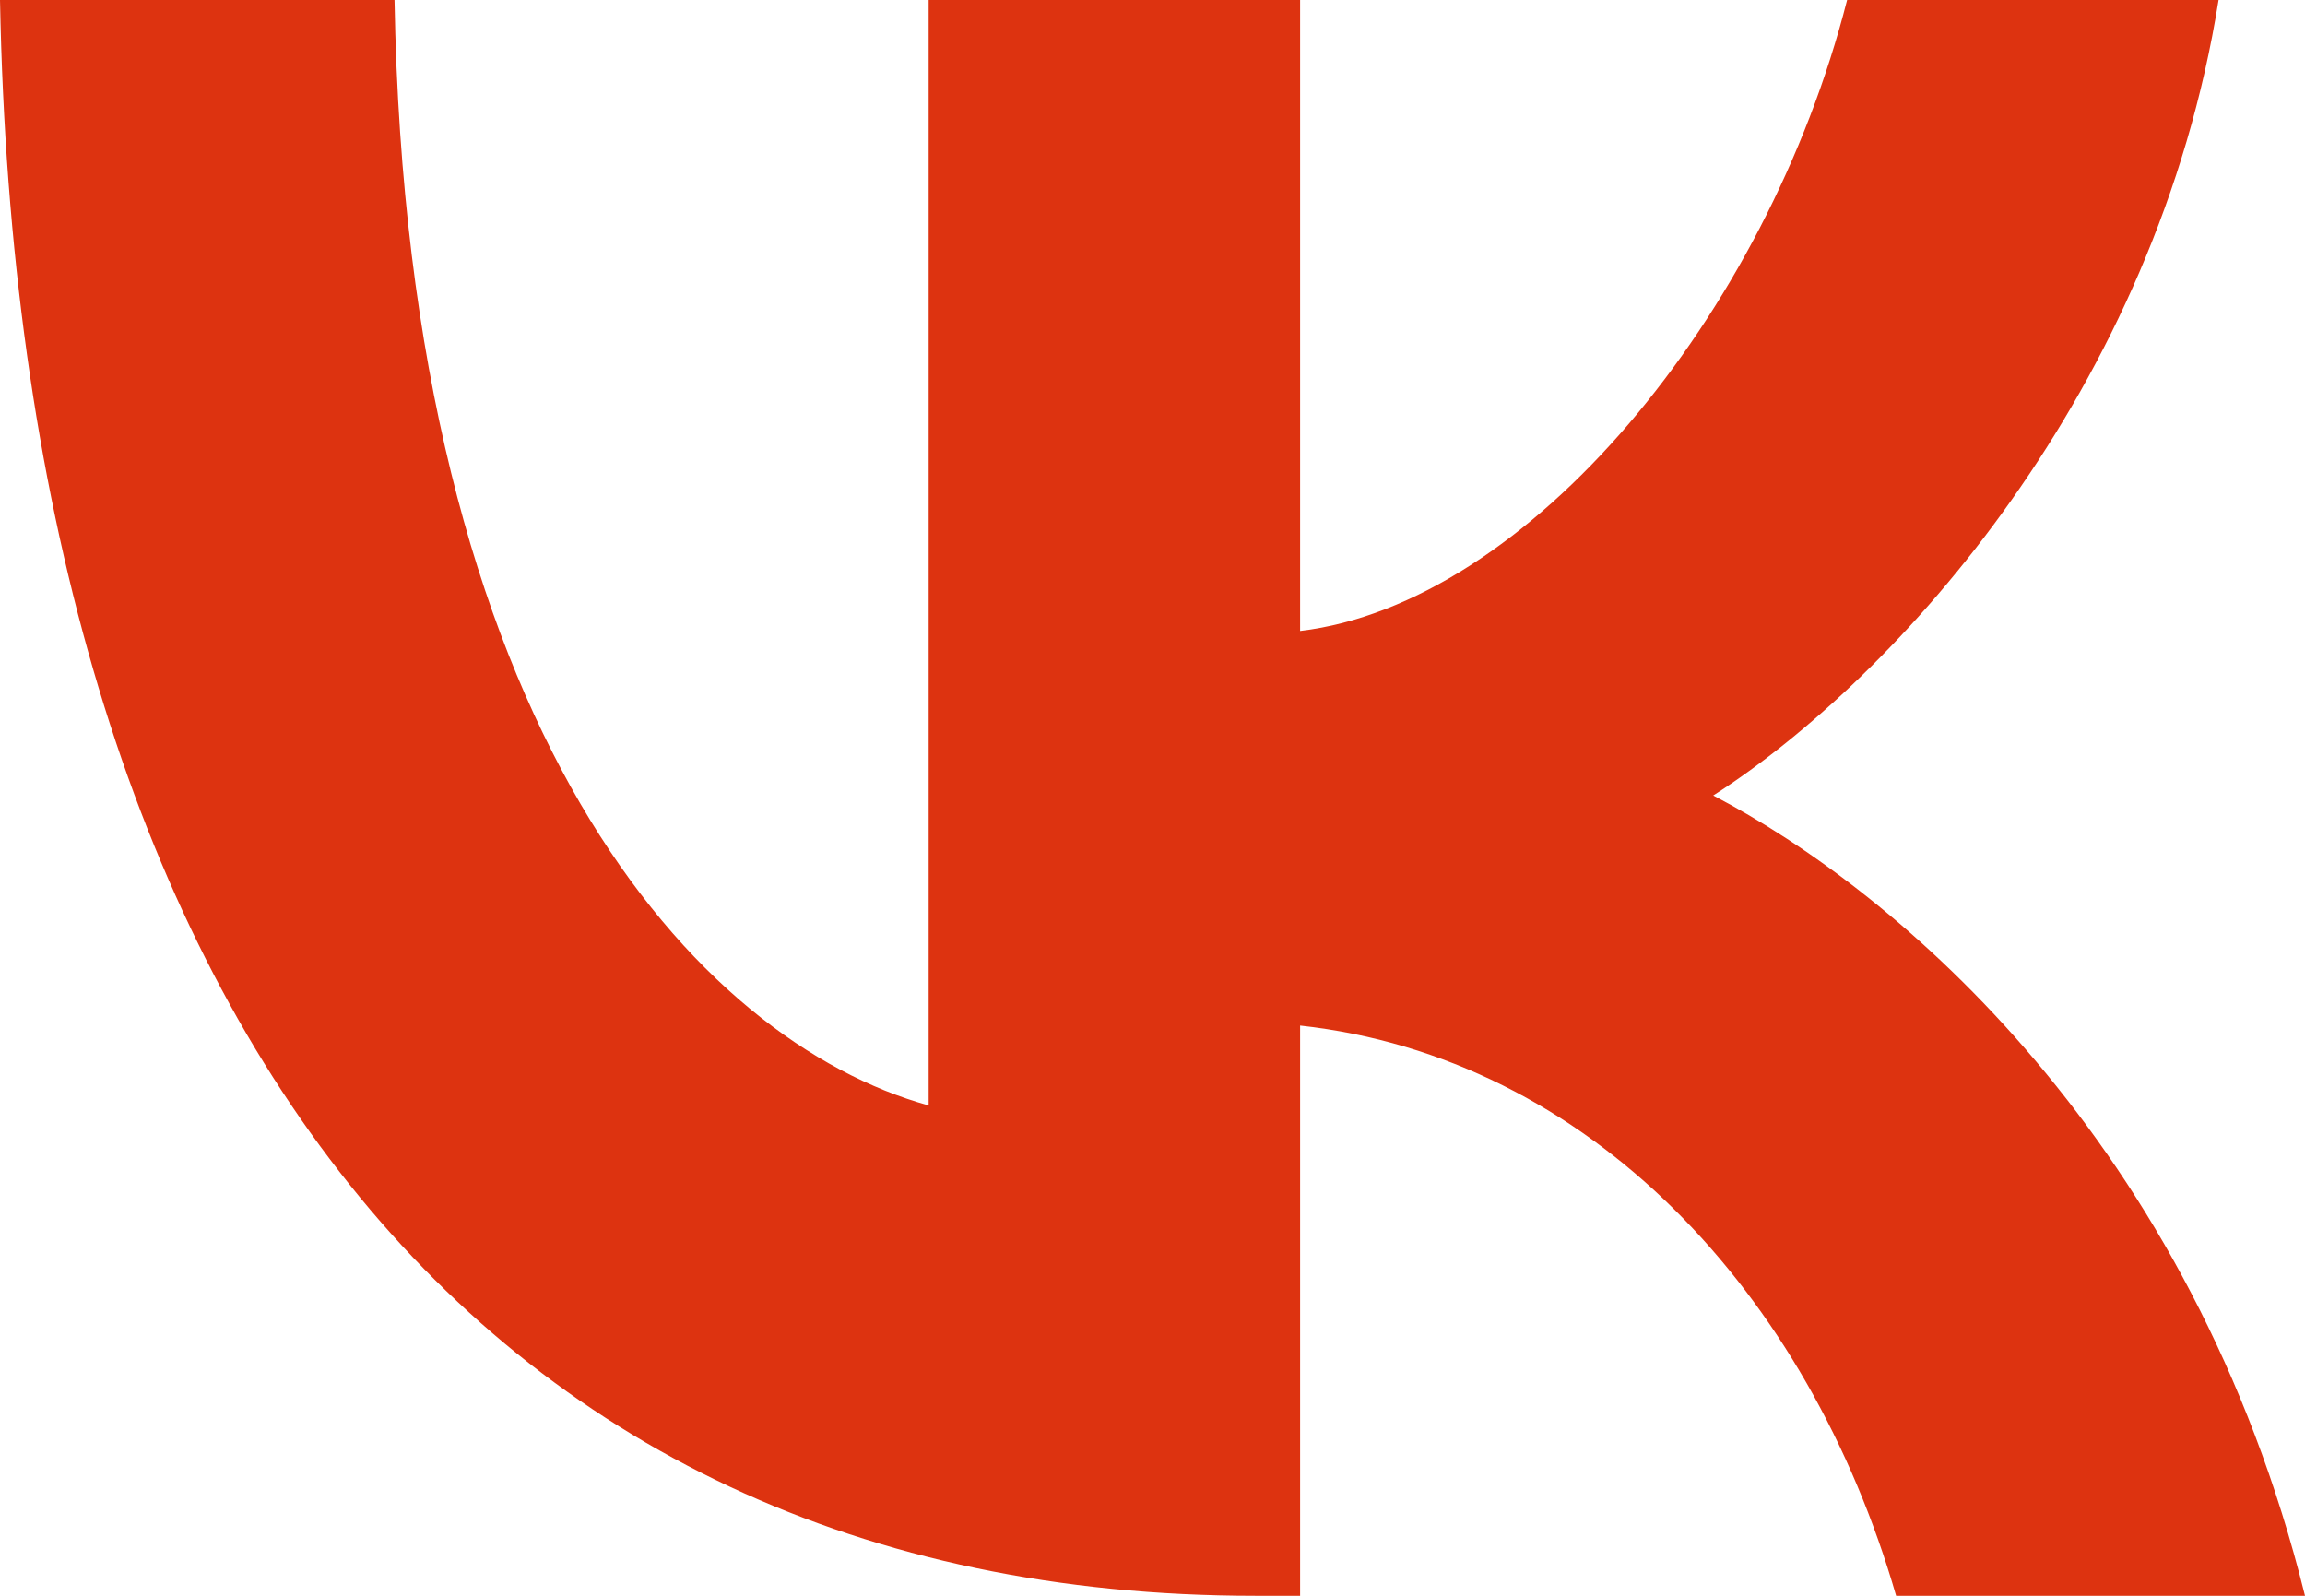
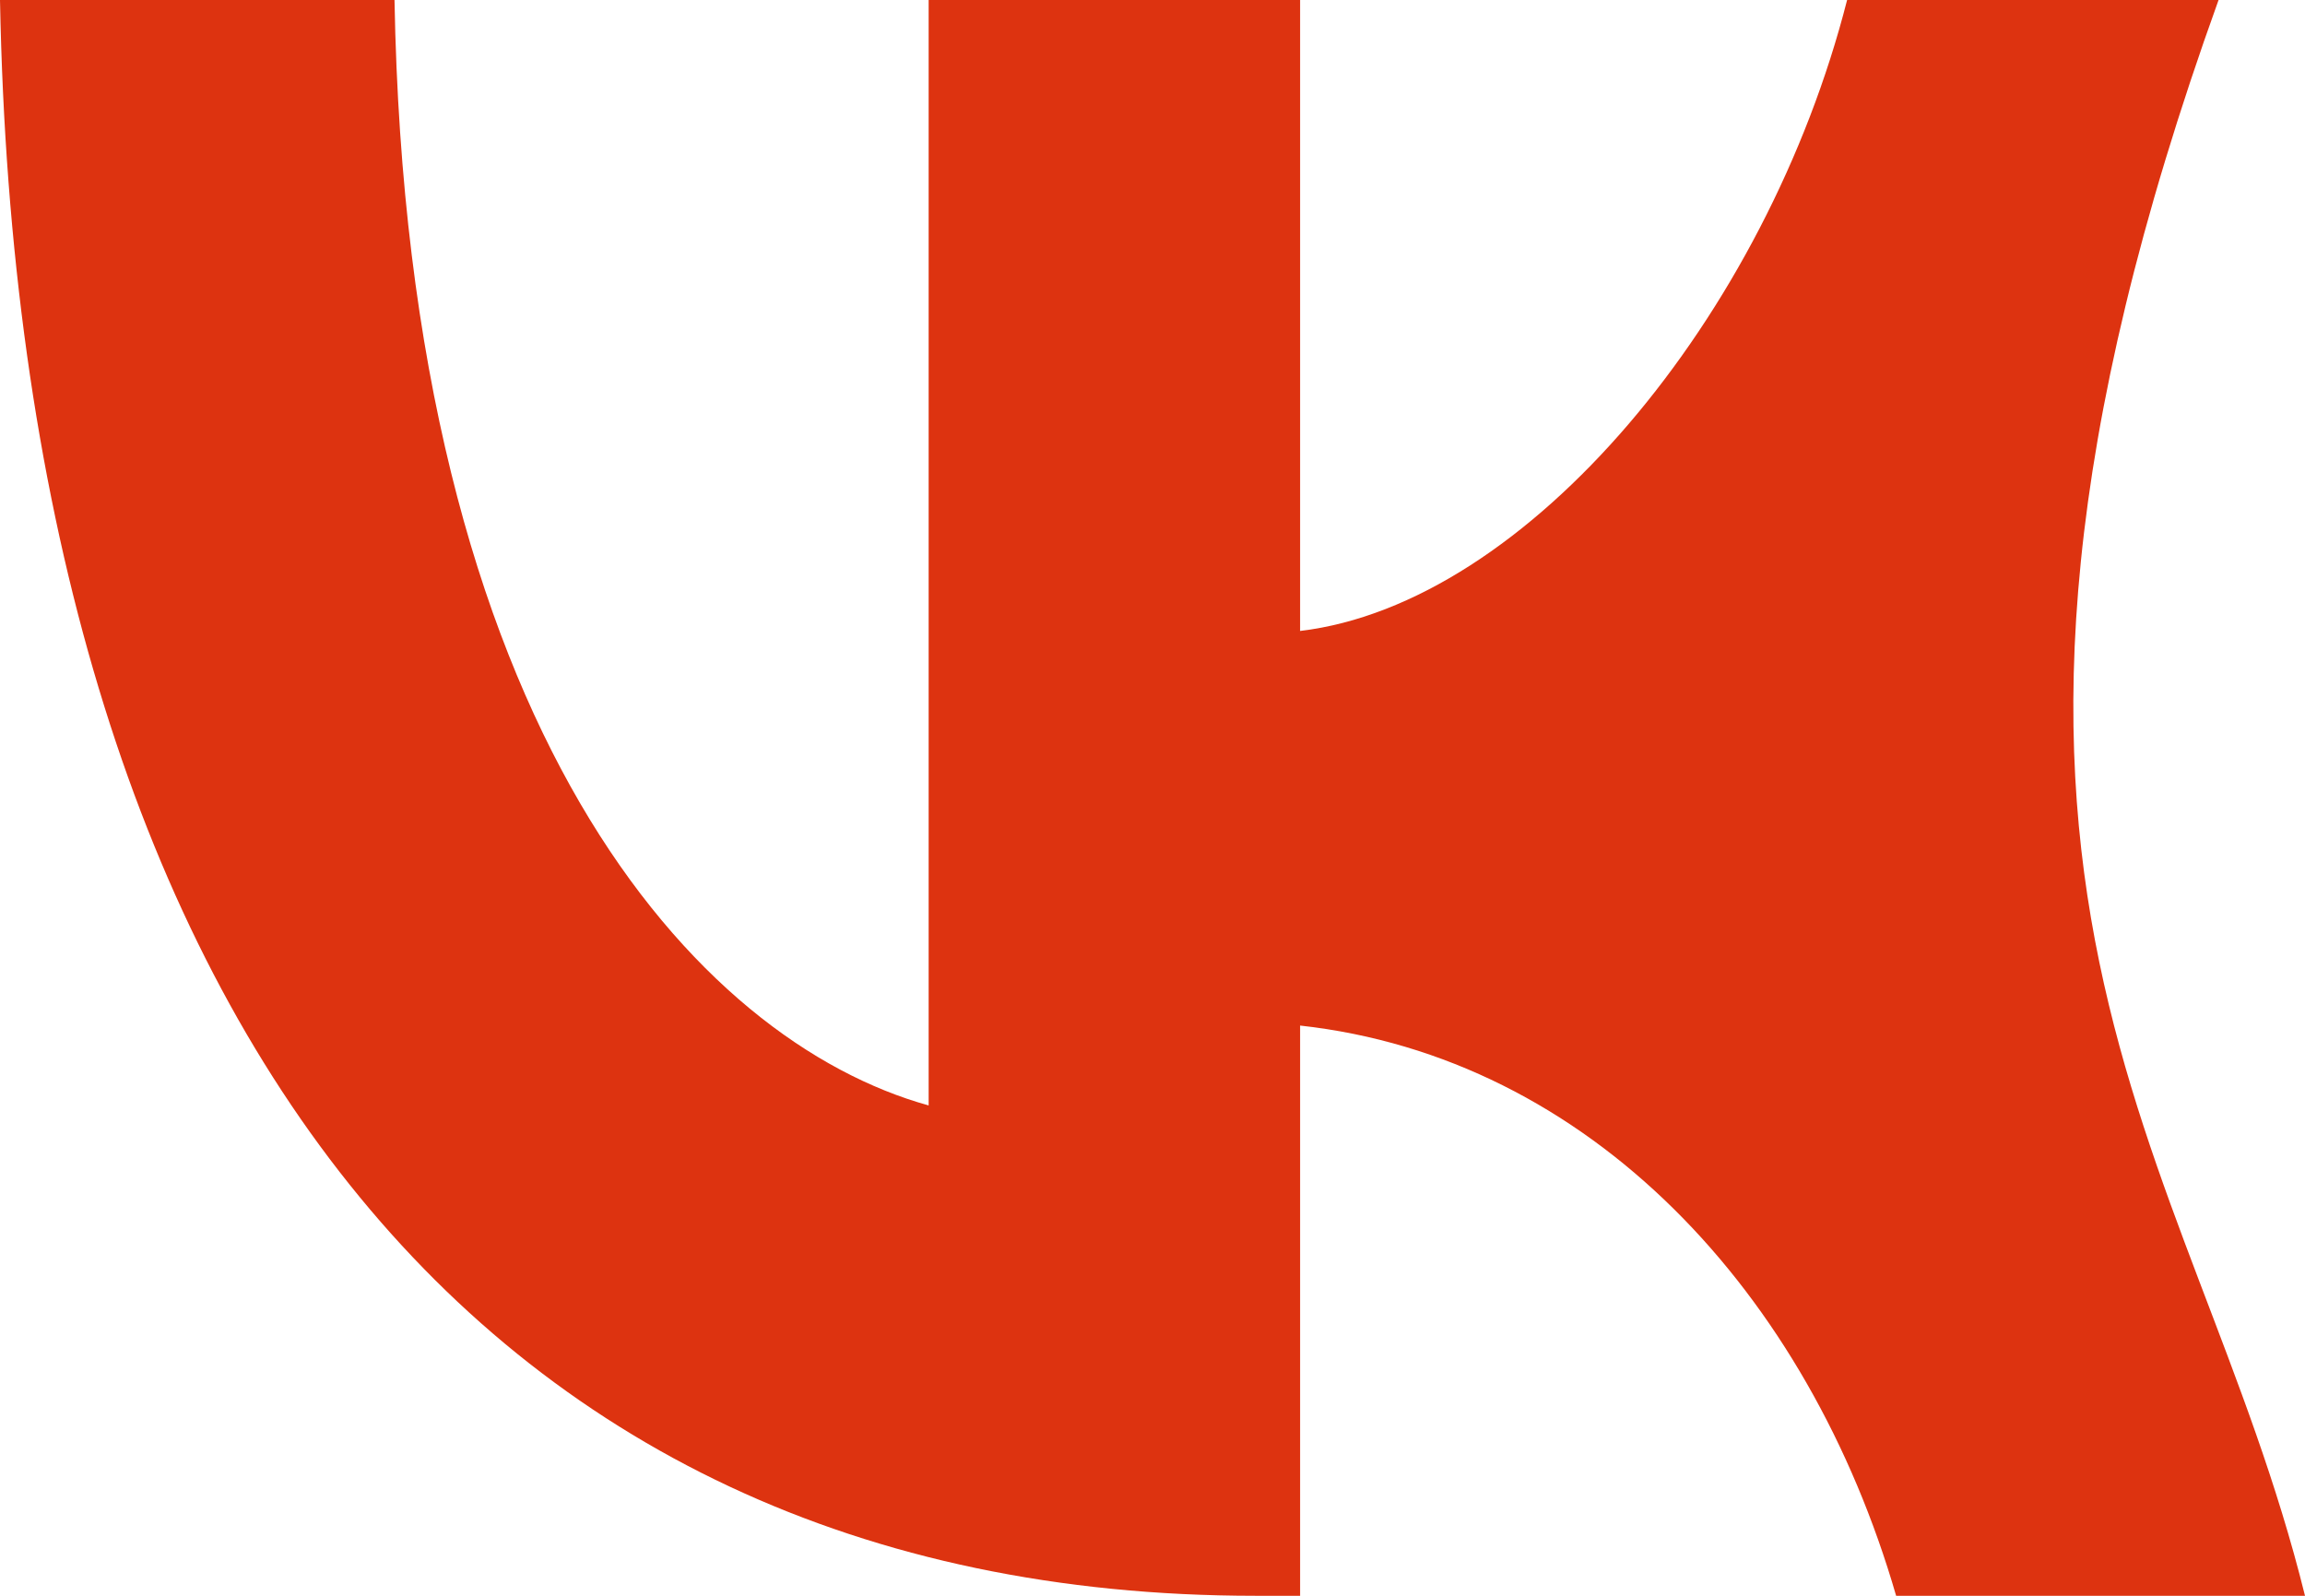
<svg xmlns="http://www.w3.org/2000/svg" width="26" height="18" viewBox="0 0 26 18" fill="none">
-   <path d="M14.161 18C5.278 18 0.211 11.243 0 0H4.45C4.596 8.252 7.876 11.748 10.475 12.469V0H14.665V7.117C17.231 6.811 19.926 3.568 20.835 0H25.025C24.327 4.396 21.404 7.64 19.325 8.973C21.404 10.054 24.733 12.883 26 18H21.388C20.397 14.577 17.929 11.928 14.665 11.568V18H14.161Z" fill="#DD3310" />
+   <path d="M14.161 18C5.278 18 0.211 11.243 0 0H4.45C4.596 8.252 7.876 11.748 10.475 12.469V0H14.665V7.117C17.231 6.811 19.926 3.568 20.835 0H25.025C21.404 10.054 24.733 12.883 26 18H21.388C20.397 14.577 17.929 11.928 14.665 11.568V18H14.161Z" fill="#DD3310" />
</svg>